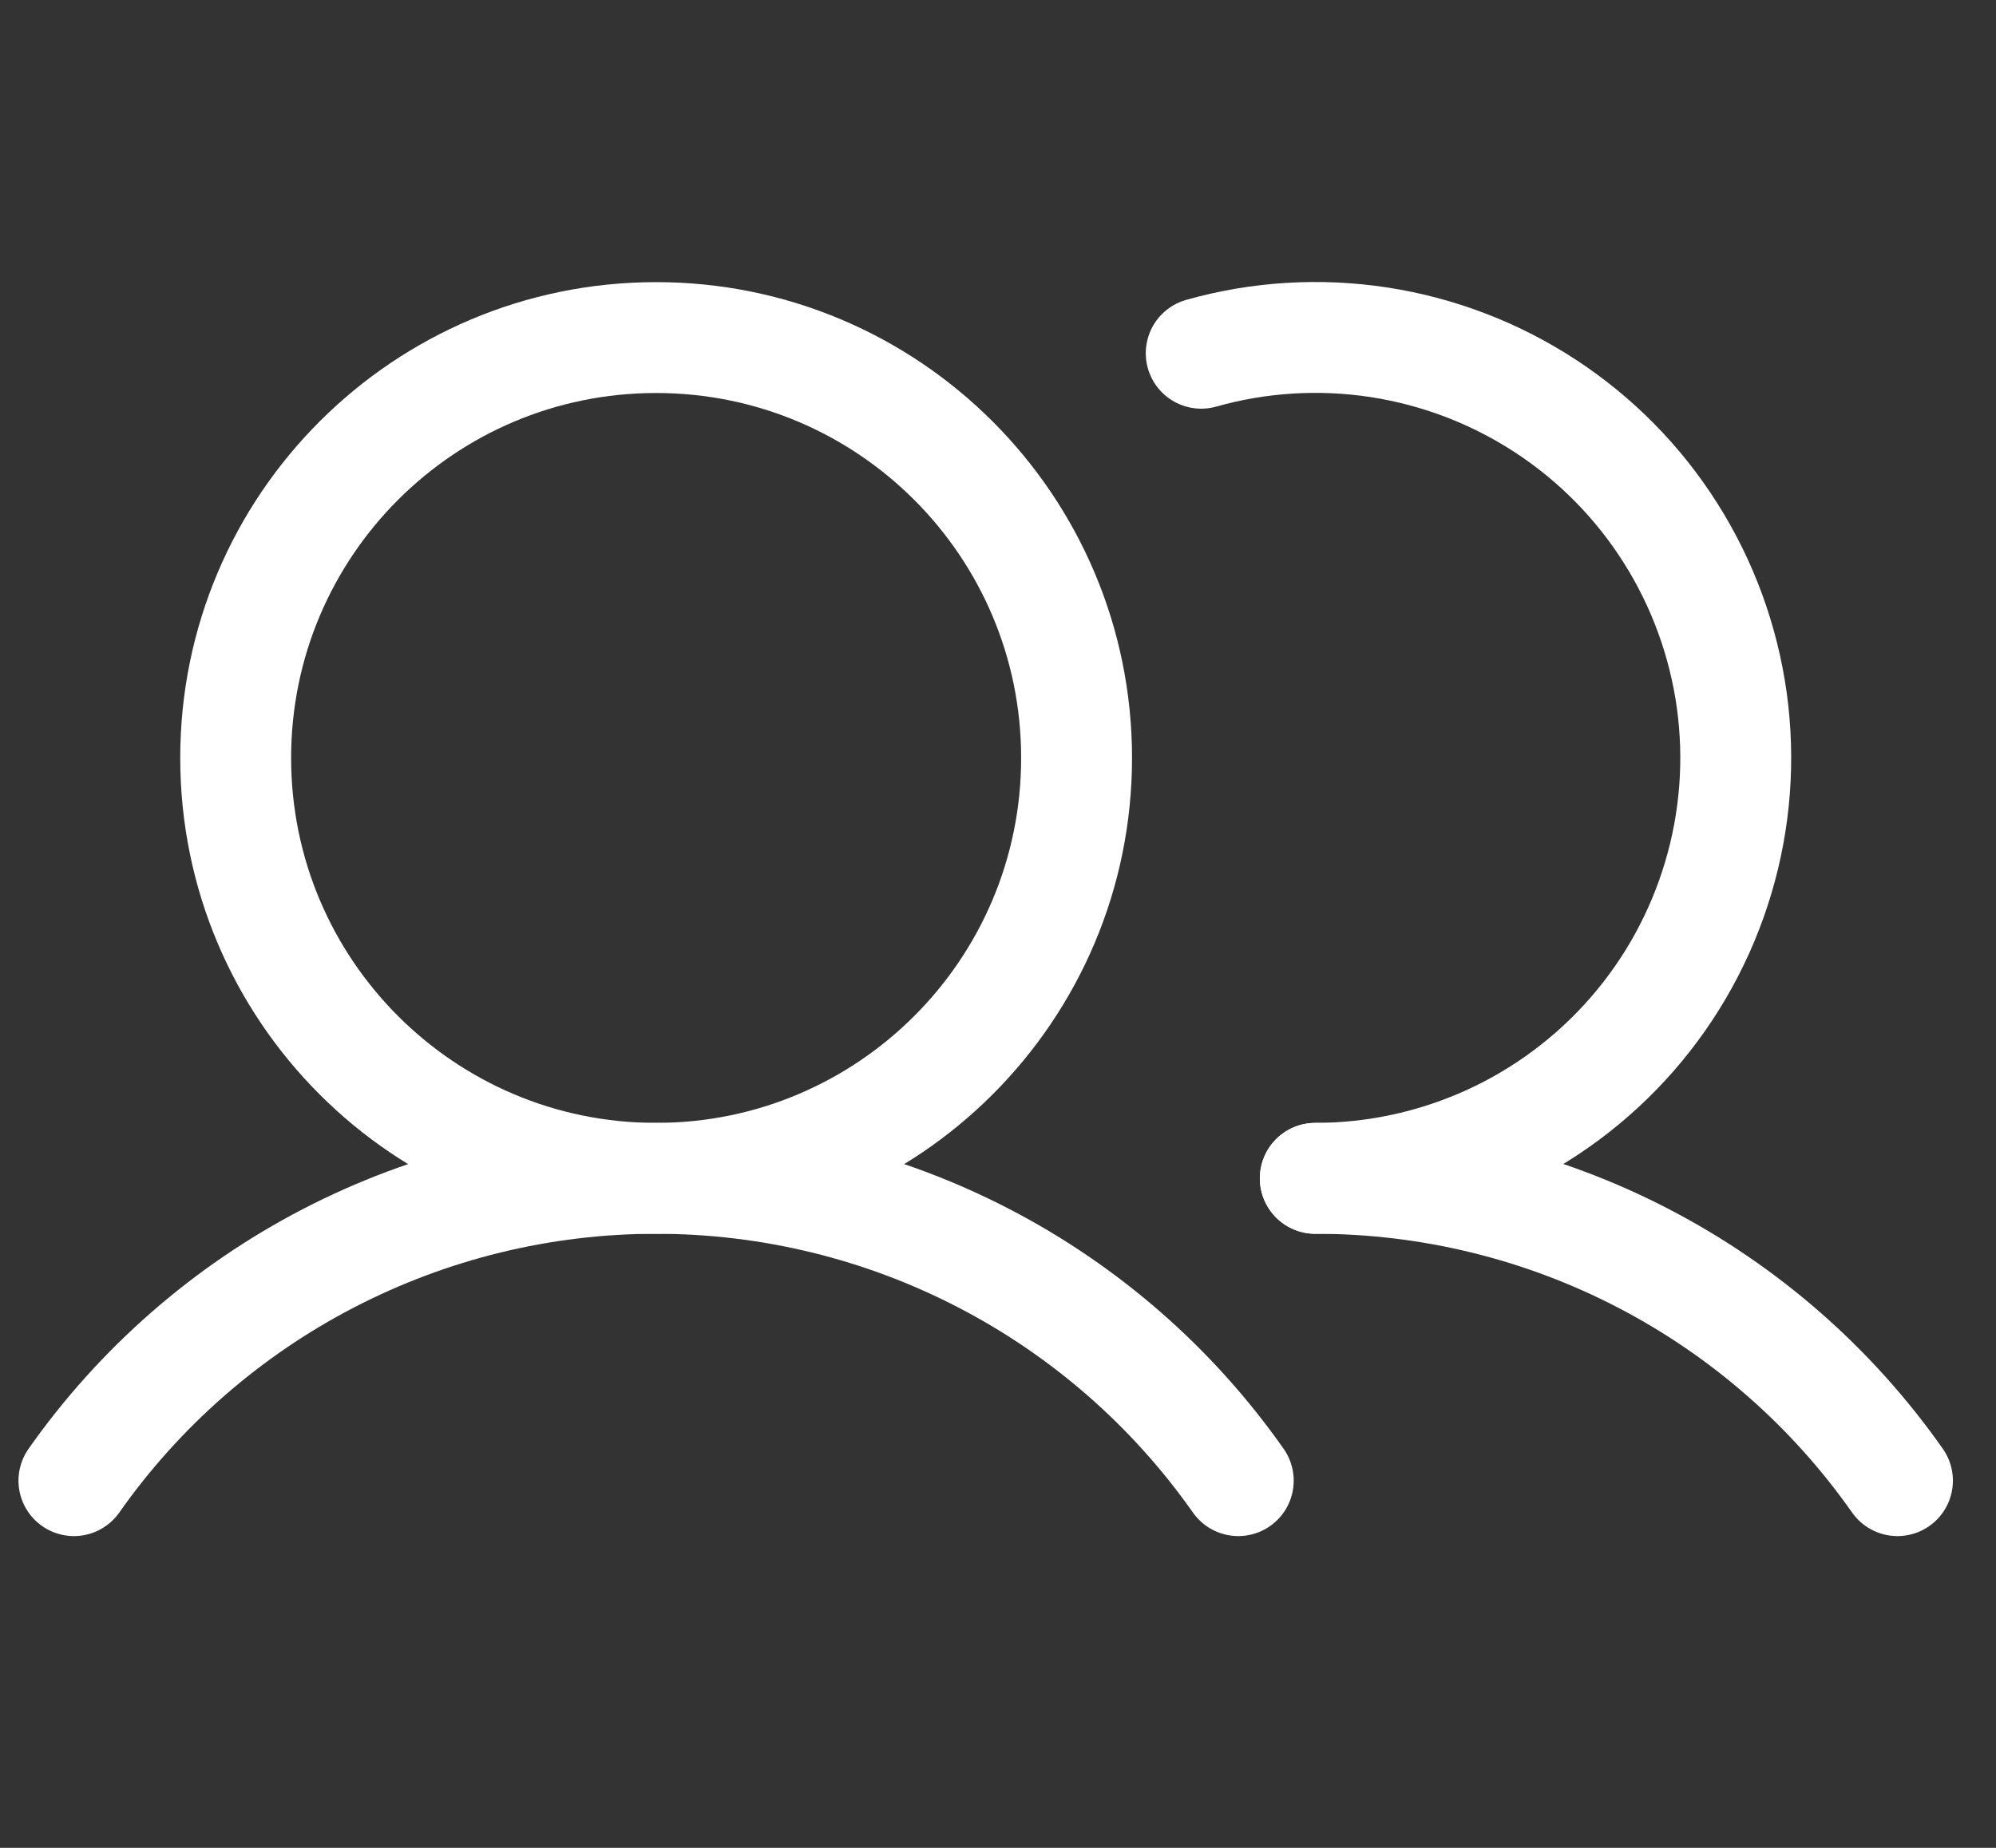
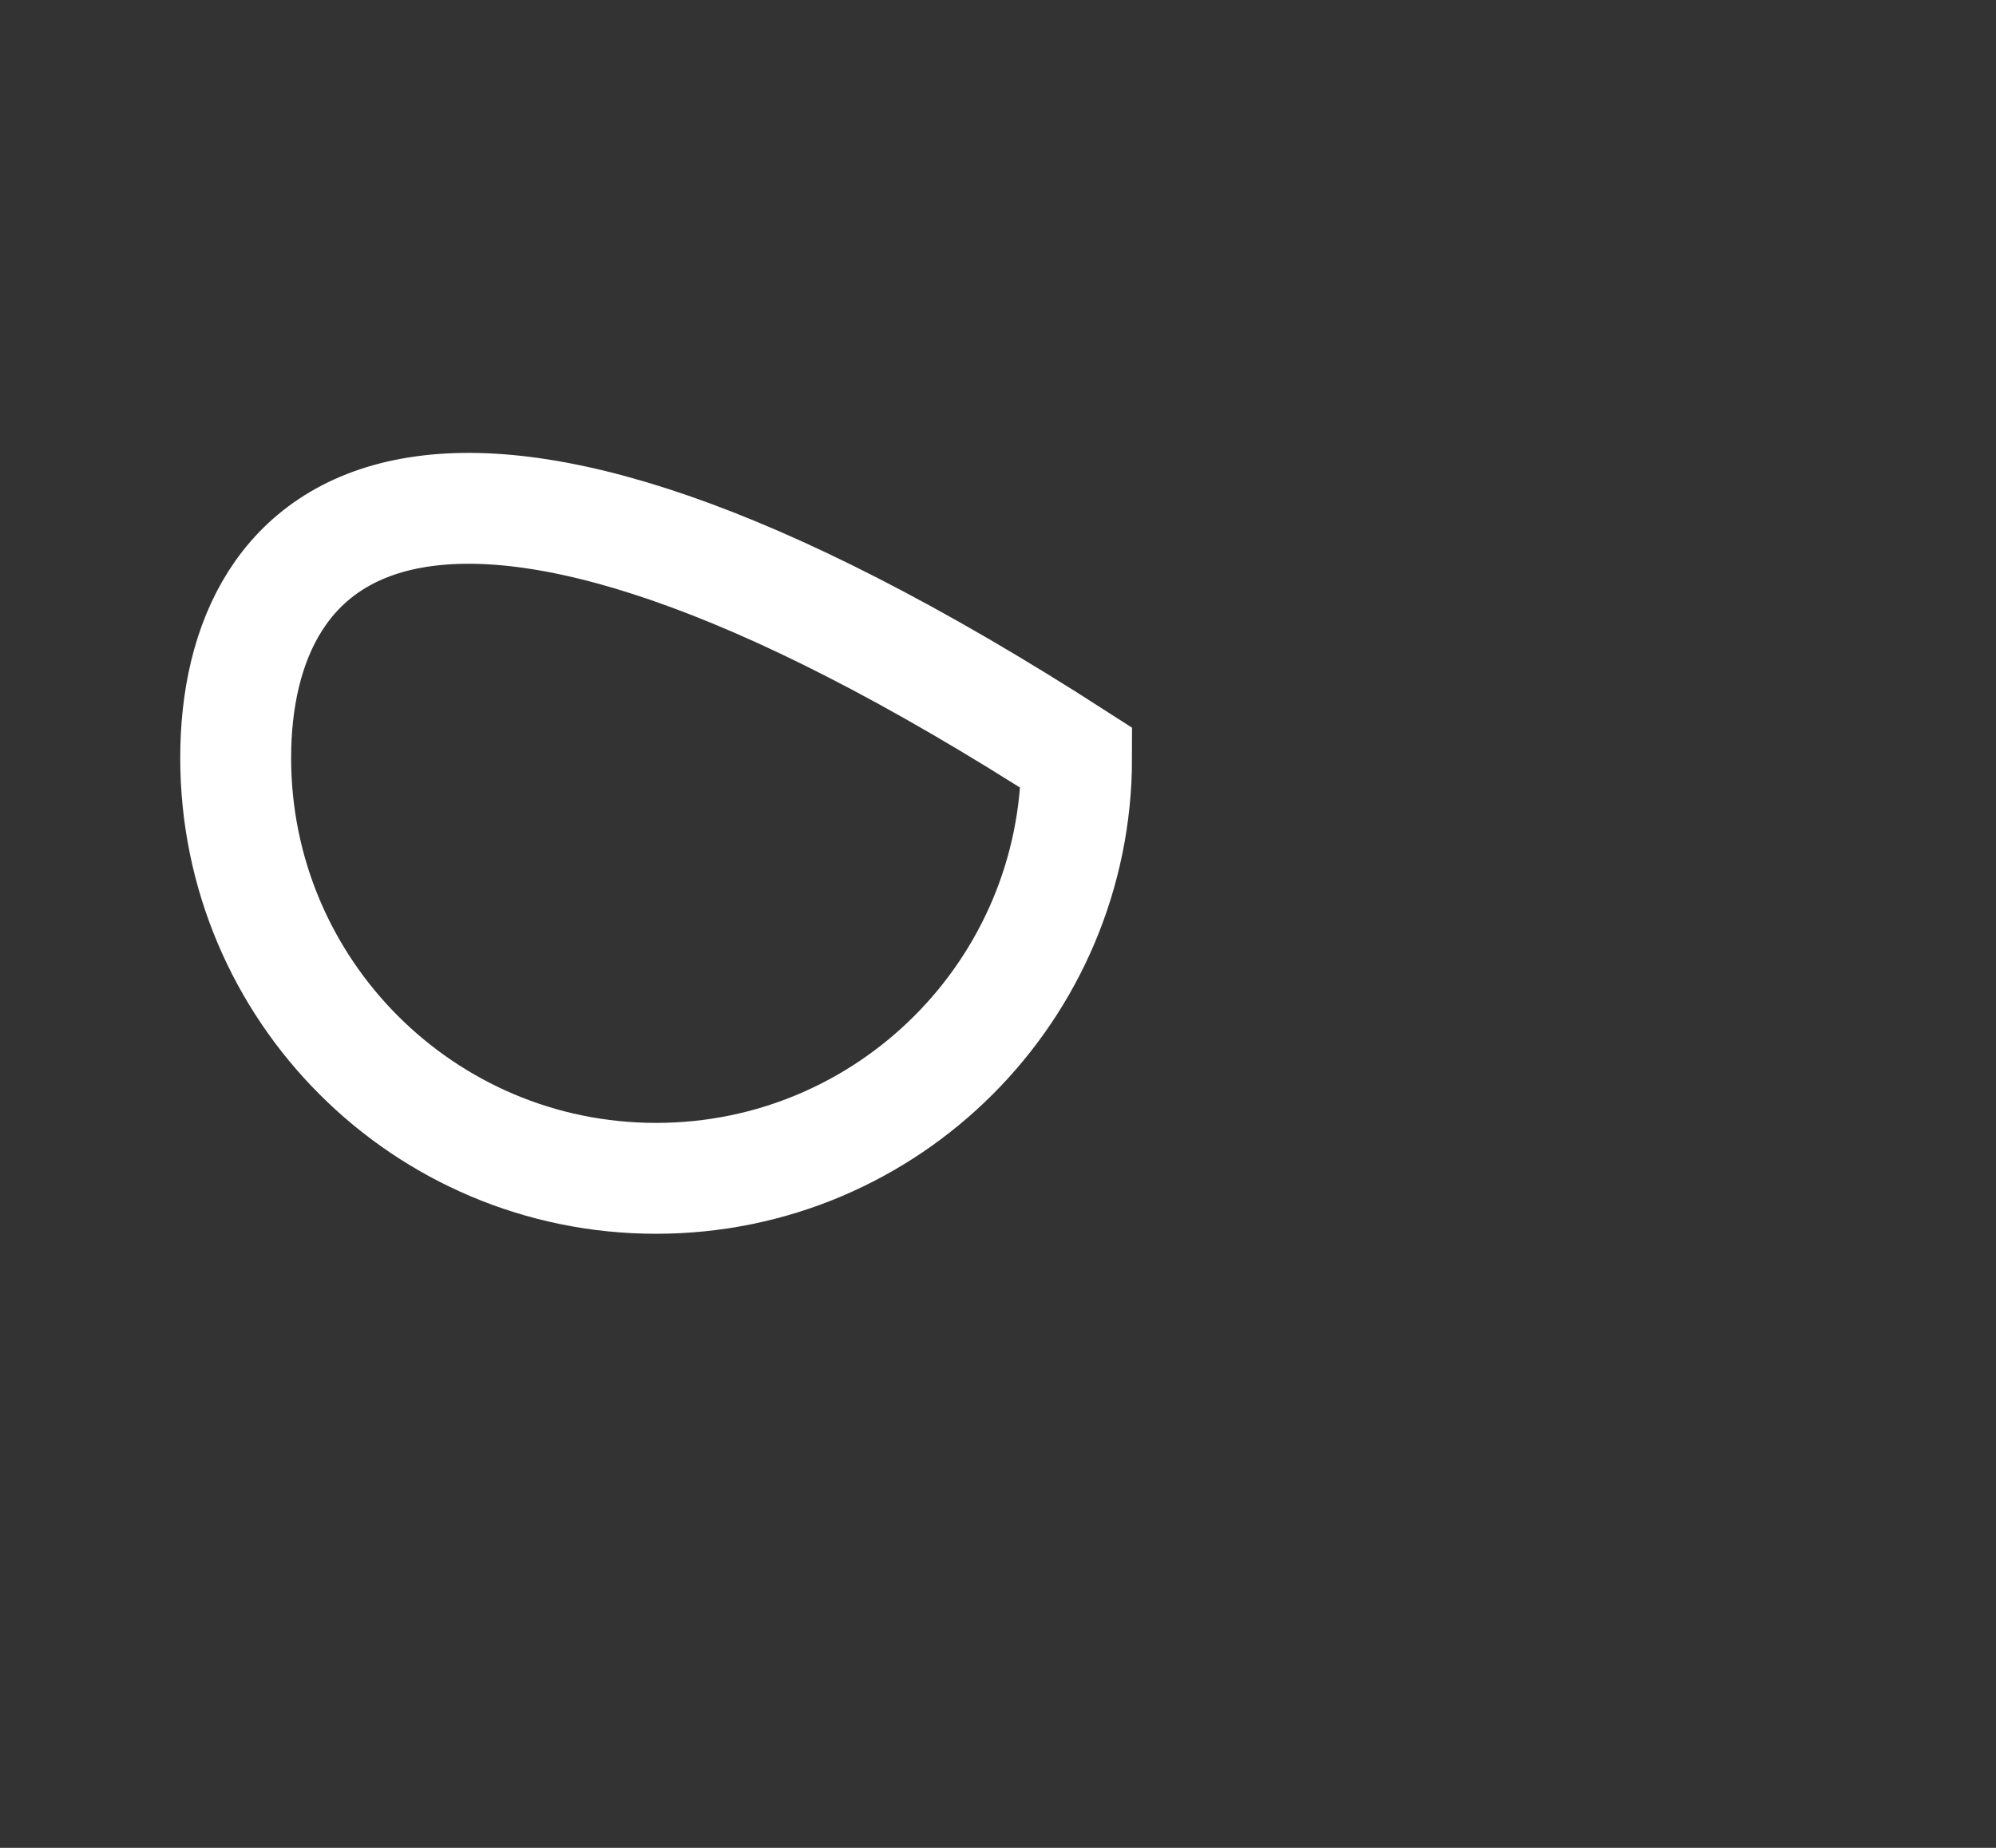
<svg xmlns="http://www.w3.org/2000/svg" width="27" height="25" viewBox="0 0 27 25" fill="none">
  <rect x="0" y="0" width="27" height="25" fill="#333333" stroke="none" />
-   <path d="M8.875 15.942C12.017 15.942 14.563 13.396 14.563 10.254C14.563 7.113 12.017 4.567 8.875 4.567C5.734 4.567 3.188 7.113 3.188 10.254C3.188 13.396 5.734 15.942 8.875 15.942Z" stroke="#ffffff" stroke-width="1.5" stroke-miterlimit="10" />
-   <path d="M16.249 4.779C17.031 4.558 17.851 4.508 18.655 4.631C19.458 4.755 20.226 5.049 20.906 5.494C21.586 5.939 22.163 6.524 22.597 7.211C23.032 7.898 23.314 8.67 23.426 9.475C23.537 10.28 23.475 11.099 23.242 11.878C23.01 12.657 22.614 13.377 22.08 13.99C21.546 14.603 20.887 15.094 20.148 15.431C19.408 15.767 18.605 15.942 17.792 15.942" stroke="#ffffff" stroke-width="1.5" stroke-linecap="round" stroke-linejoin="round" />
-   <path d="M1 20.032C1.888 18.769 3.068 17.737 4.438 17.026C5.809 16.314 7.331 15.942 8.875 15.942C10.42 15.942 11.941 16.313 13.312 17.025C14.683 17.737 15.862 18.768 16.75 20.032" stroke="#ffffff" stroke-width="1.5" stroke-linecap="round" stroke-linejoin="round" />
-   <path d="M17.792 15.942C19.337 15.941 20.859 16.312 22.23 17.024C23.6 17.736 24.779 18.767 25.667 20.032" stroke="#ffffff" stroke-width="1.5" stroke-linecap="round" stroke-linejoin="round" />
+   <path d="M8.875 15.942C12.017 15.942 14.563 13.396 14.563 10.254C5.734 4.567 3.188 7.113 3.188 10.254C3.188 13.396 5.734 15.942 8.875 15.942Z" stroke="#ffffff" stroke-width="1.5" stroke-miterlimit="10" />
</svg>